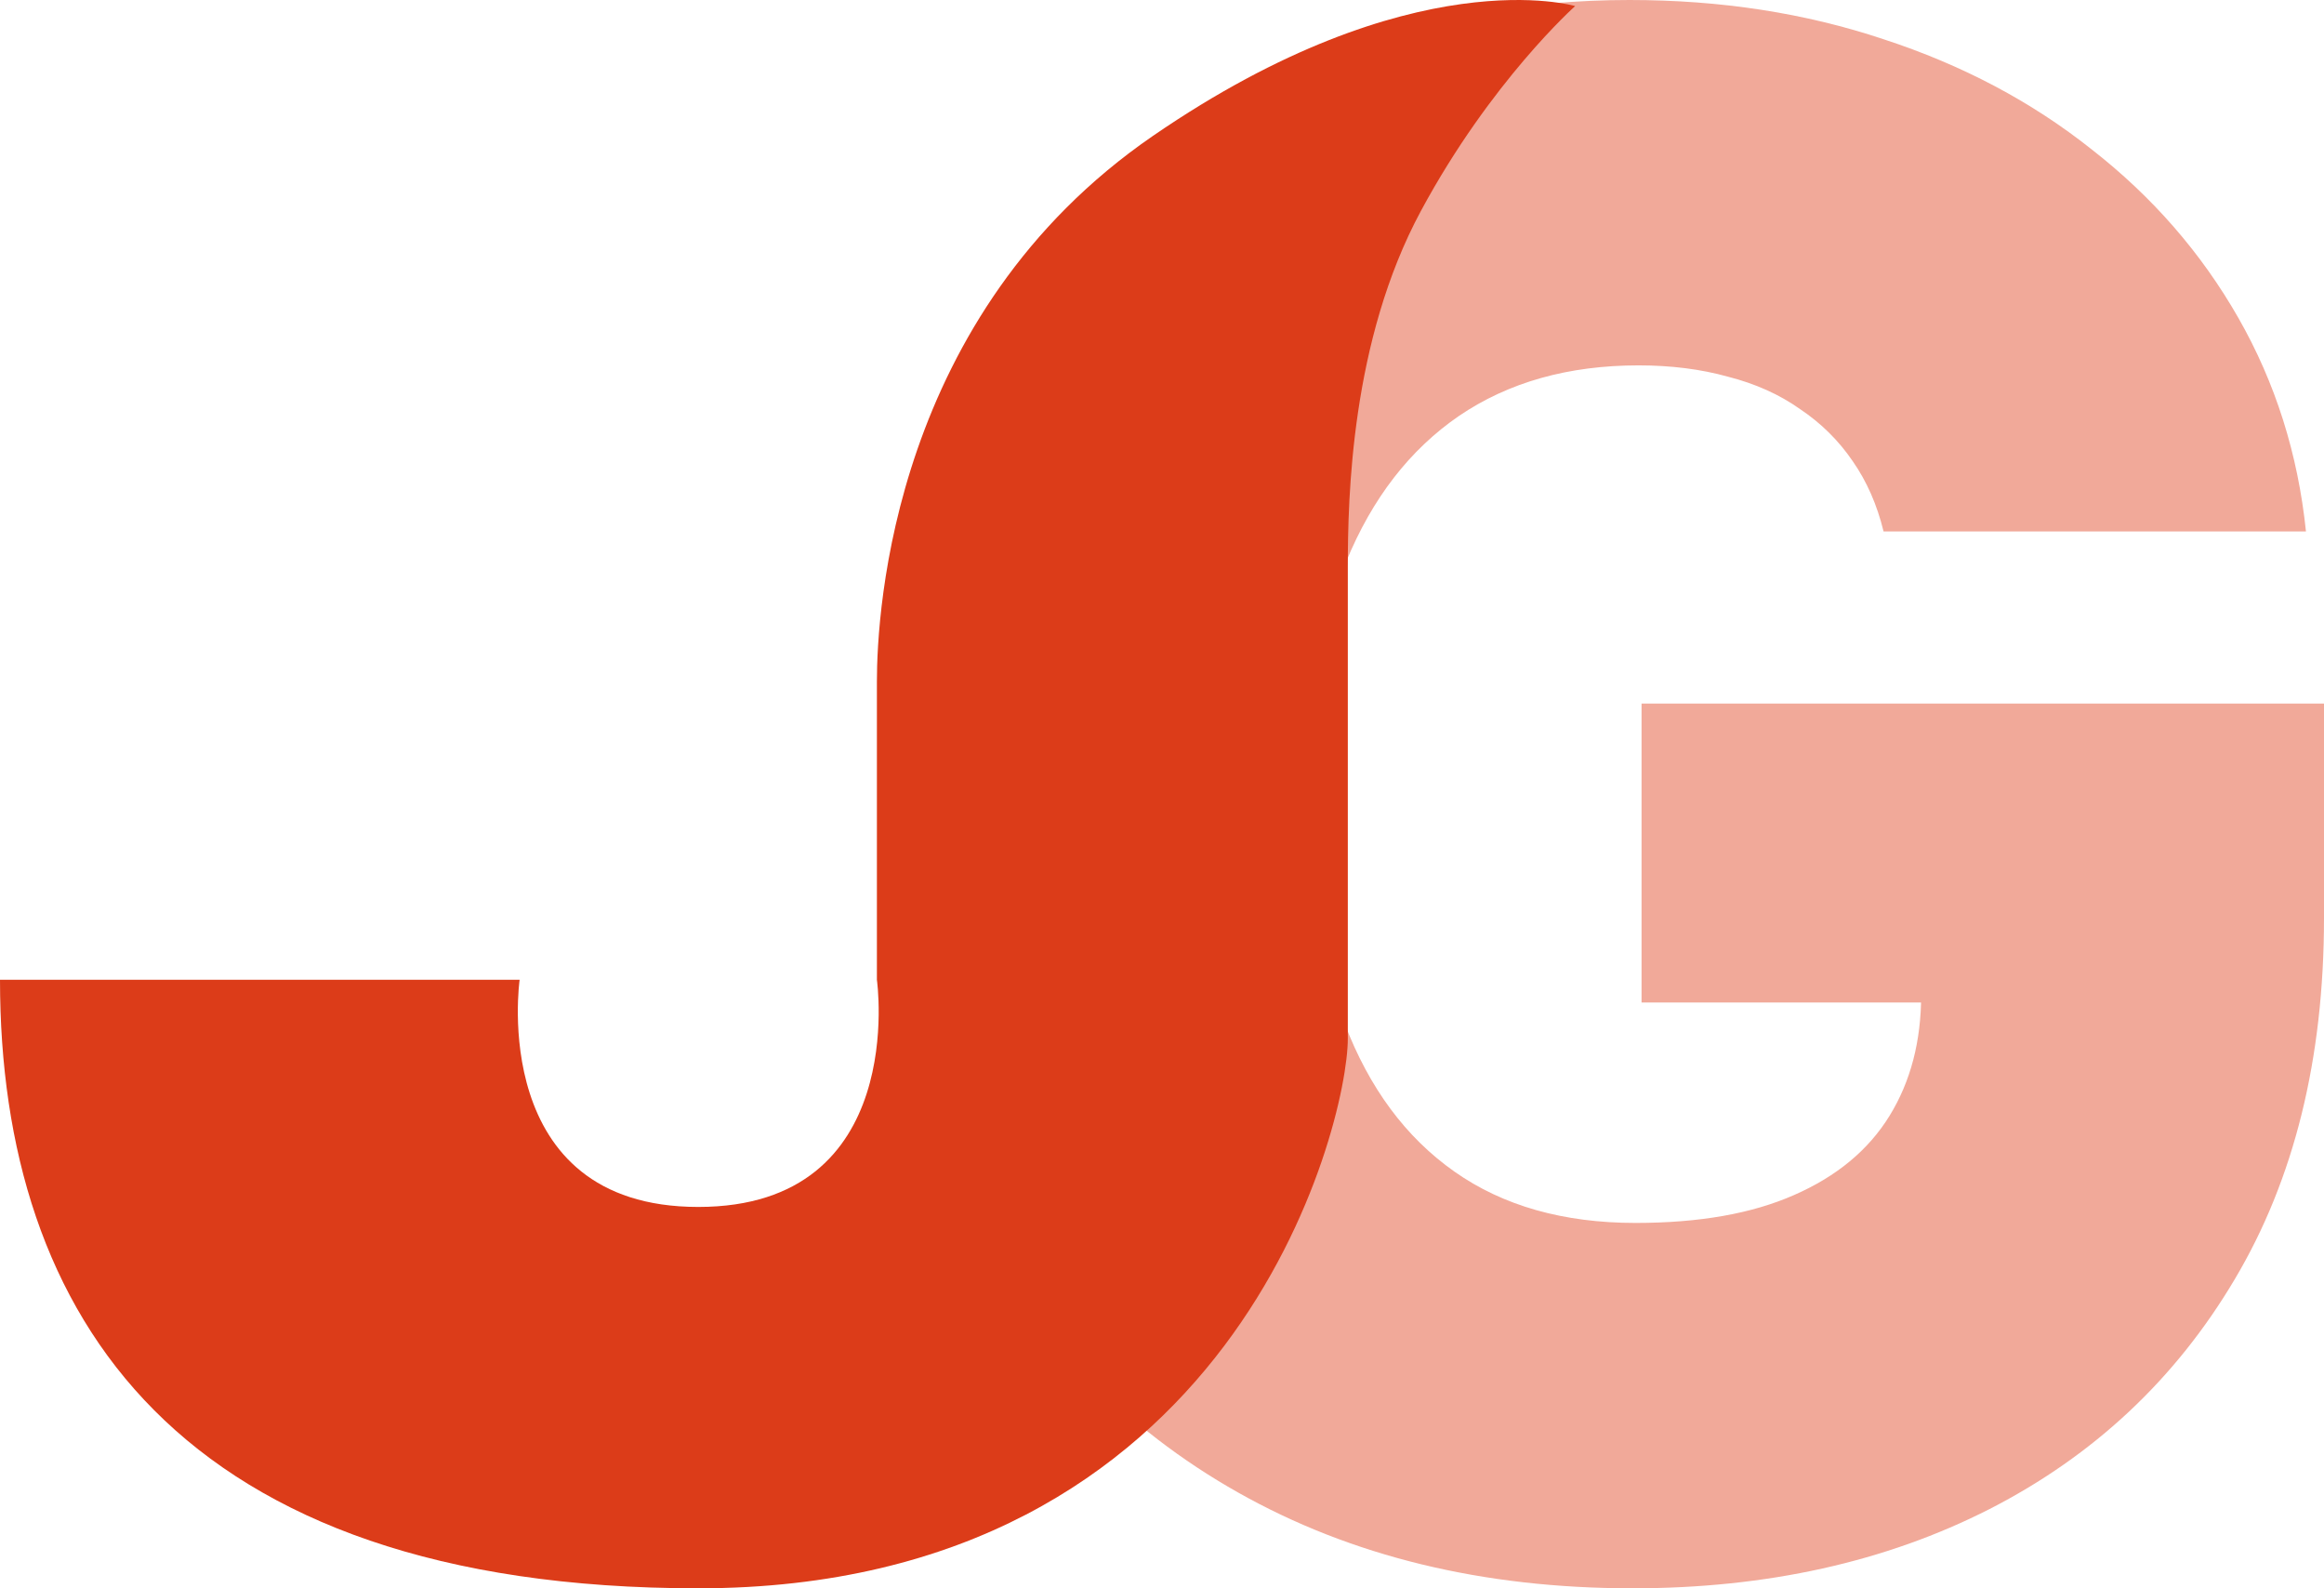
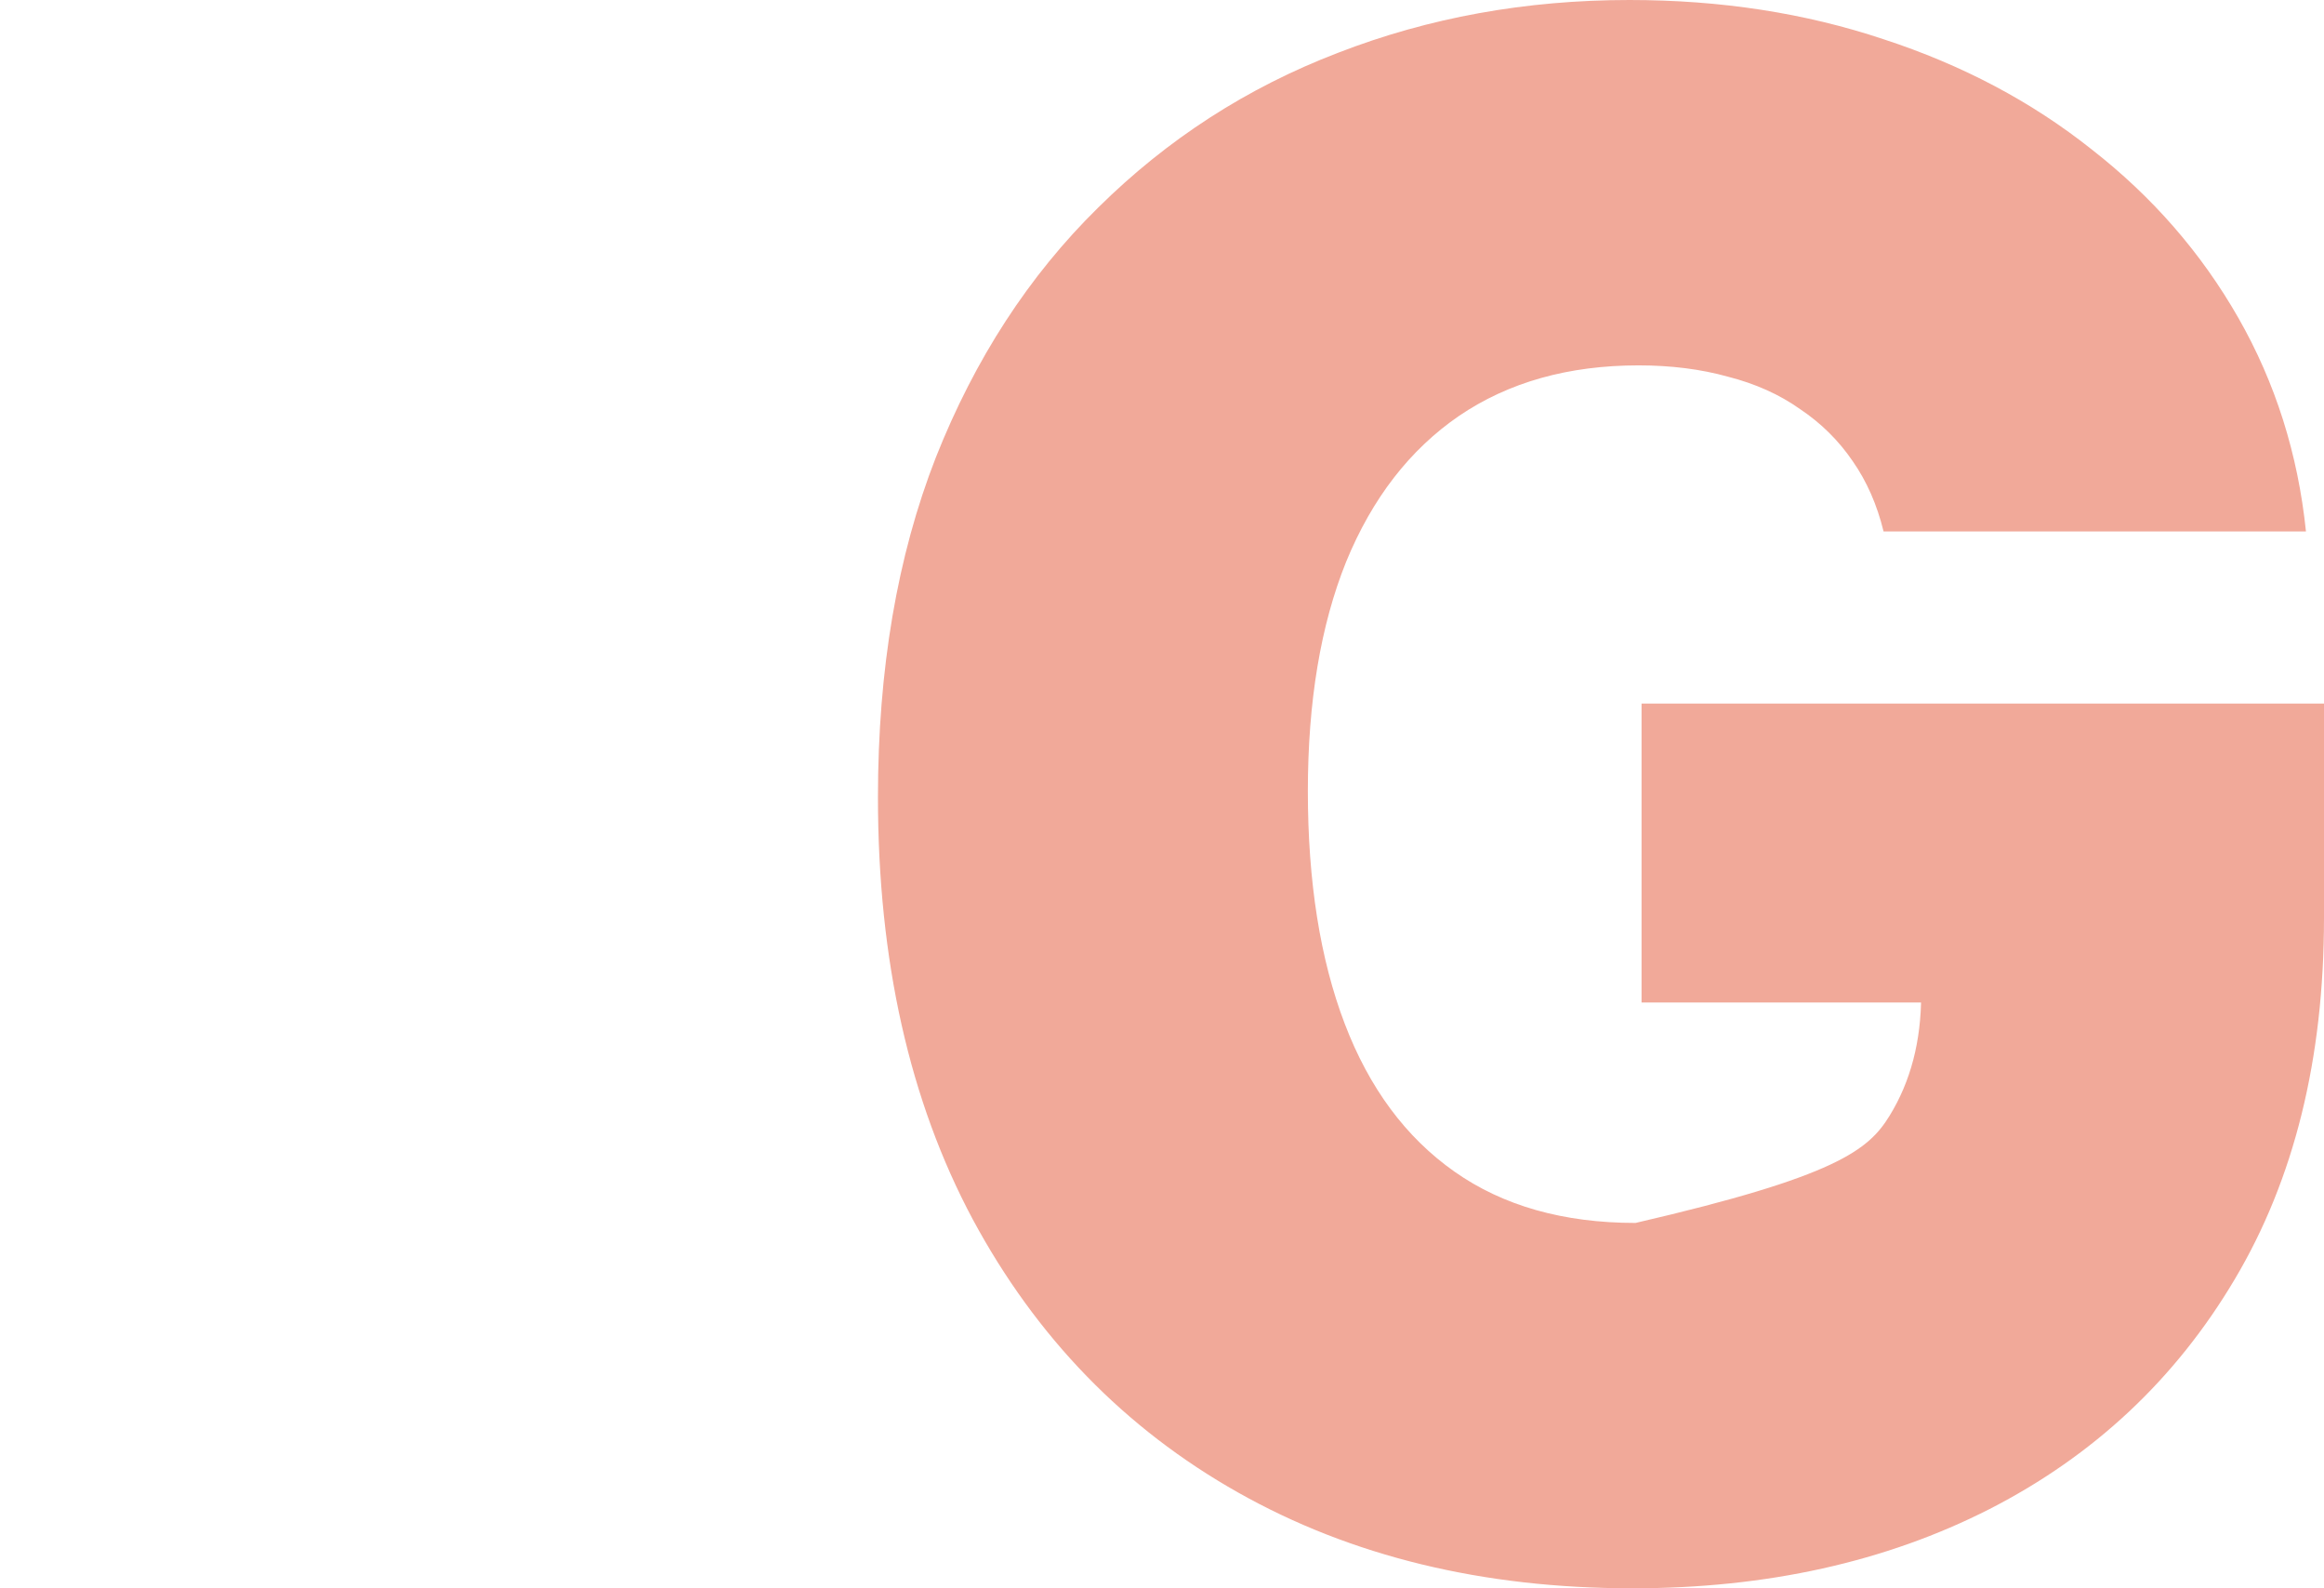
<svg xmlns="http://www.w3.org/2000/svg" width="180" height="123" viewBox="0 0 180 123" fill="none">
-   <path d="M145.888 41.156C145.383 39.09 144.588 37.278 143.501 35.719C142.414 34.121 141.056 32.777 139.426 31.685C137.835 30.555 135.972 29.717 133.838 29.172C131.742 28.587 129.433 28.295 126.911 28.295C121.477 28.295 116.84 29.6 112.998 32.212C109.195 34.823 106.284 38.584 104.266 43.494C102.287 48.405 101.297 54.329 101.297 61.266C101.297 68.281 102.248 74.283 104.15 79.272C106.051 84.26 108.884 88.08 112.649 90.73C116.413 93.38 121.089 94.705 126.678 94.705C131.606 94.705 135.701 93.984 138.96 92.542C142.259 91.1 144.723 89.054 146.353 86.404C147.983 83.754 148.798 80.636 148.798 77.05L154.387 77.635H127.143V54.485H180V71.088C180 82 177.691 91.334 173.073 99.09C168.493 106.807 162.168 112.731 154.096 116.862C146.062 120.954 136.845 123 126.445 123C114.841 123 104.654 120.525 95.884 115.576C87.113 110.626 80.263 103.572 75.335 94.413C70.445 85.254 68 74.361 68 61.734C68 51.835 69.494 43.066 72.482 35.427C75.509 27.788 79.701 21.338 85.056 16.076C90.412 10.776 96.602 6.781 103.626 4.092C110.65 1.364 118.179 0 126.212 0C133.275 0 139.834 1.013 145.888 3.04C151.981 5.028 157.356 7.873 162.012 11.575C166.708 15.239 170.492 19.584 173.364 24.612C176.236 29.639 177.982 35.154 178.603 41.156H145.888Z" fill="#F1A999" />
-   <path d="M40.247 75.873H0C0 101.956 13.835 123 54.083 123C95.588 123 104.392 87.183 104.392 80.43V43.985C104.392 38.489 104.634 26.391 110.052 16.337C115.469 6.284 122 0.47 122 0.47C122 0.47 109.423 -3.301 89.299 10.523C69.175 24.347 67.918 47.286 67.918 52.782V75.873C67.918 75.873 70.433 93.467 54.083 93.467C37.732 93.467 40.247 75.873 40.247 75.873Z" fill="#DC3C19" />
+   <path d="M145.888 41.156C145.383 39.09 144.588 37.278 143.501 35.719C142.414 34.121 141.056 32.777 139.426 31.685C137.835 30.555 135.972 29.717 133.838 29.172C131.742 28.587 129.433 28.295 126.911 28.295C121.477 28.295 116.84 29.6 112.998 32.212C109.195 34.823 106.284 38.584 104.266 43.494C102.287 48.405 101.297 54.329 101.297 61.266C101.297 68.281 102.248 74.283 104.15 79.272C106.051 84.26 108.884 88.08 112.649 90.73C116.413 93.38 121.089 94.705 126.678 94.705C142.259 91.1 144.723 89.054 146.353 86.404C147.983 83.754 148.798 80.636 148.798 77.05L154.387 77.635H127.143V54.485H180V71.088C180 82 177.691 91.334 173.073 99.09C168.493 106.807 162.168 112.731 154.096 116.862C146.062 120.954 136.845 123 126.445 123C114.841 123 104.654 120.525 95.884 115.576C87.113 110.626 80.263 103.572 75.335 94.413C70.445 85.254 68 74.361 68 61.734C68 51.835 69.494 43.066 72.482 35.427C75.509 27.788 79.701 21.338 85.056 16.076C90.412 10.776 96.602 6.781 103.626 4.092C110.65 1.364 118.179 0 126.212 0C133.275 0 139.834 1.013 145.888 3.04C151.981 5.028 157.356 7.873 162.012 11.575C166.708 15.239 170.492 19.584 173.364 24.612C176.236 29.639 177.982 35.154 178.603 41.156H145.888Z" fill="#F1A999" />
</svg>